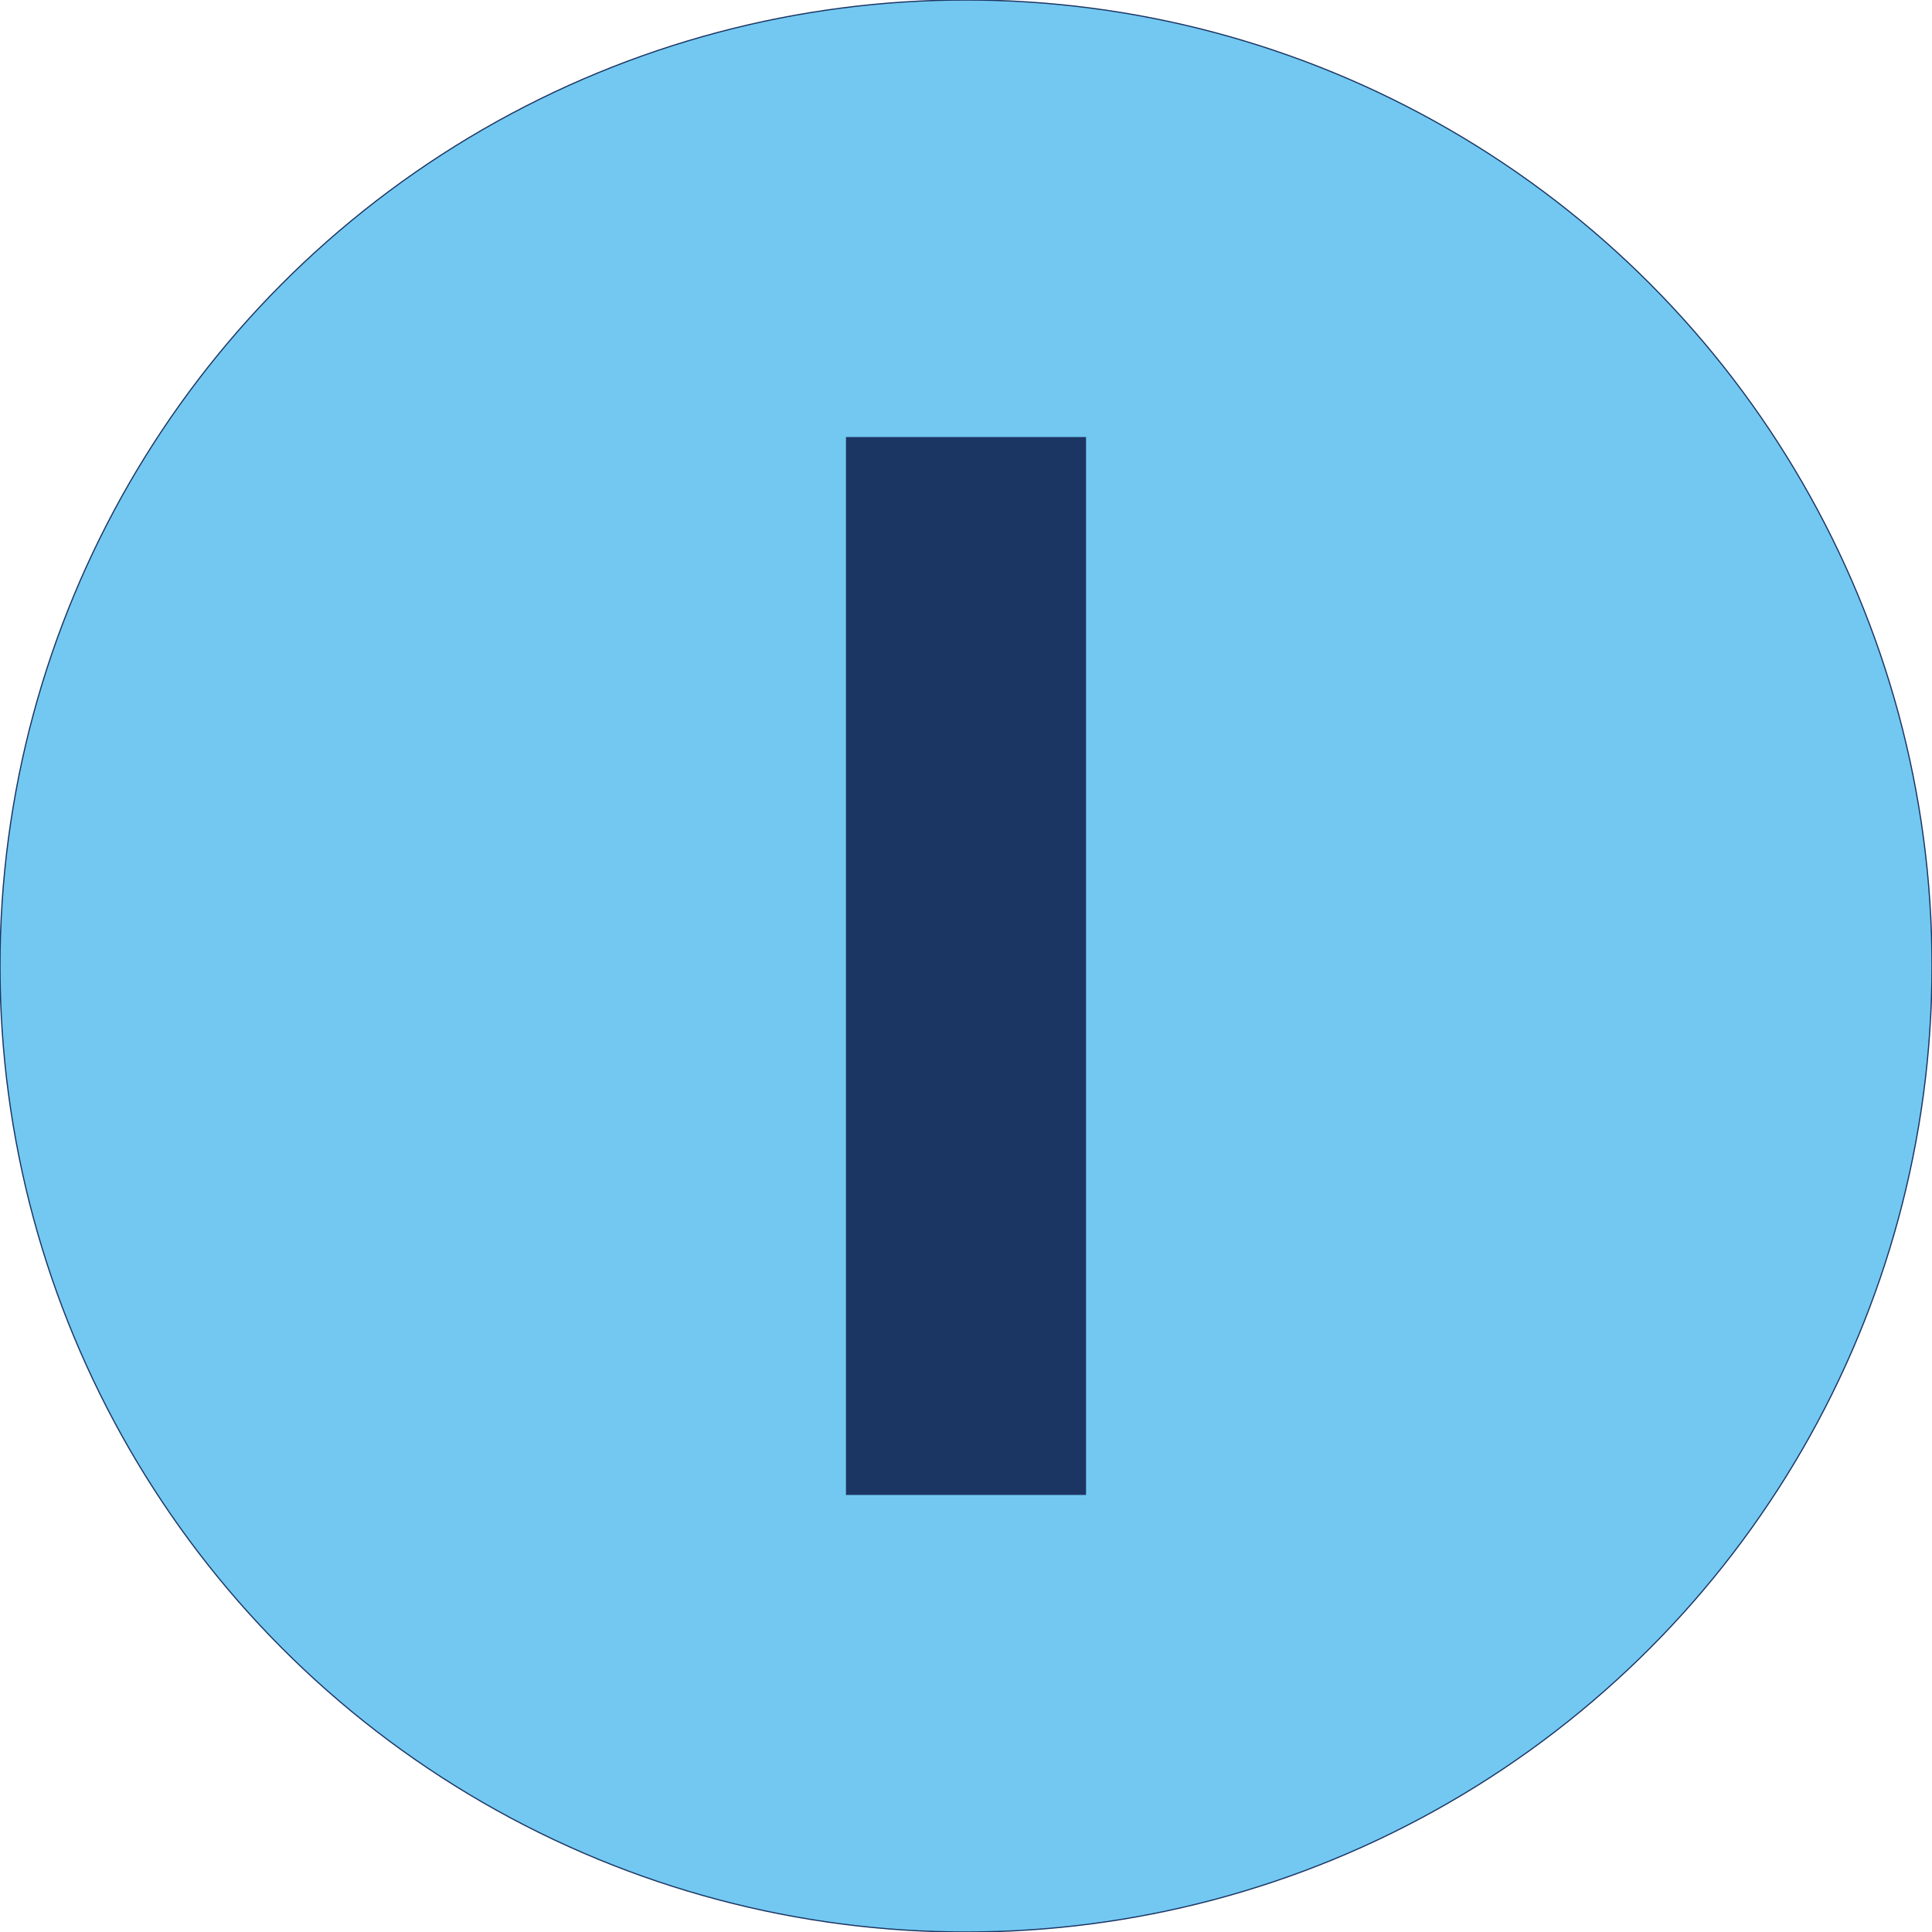
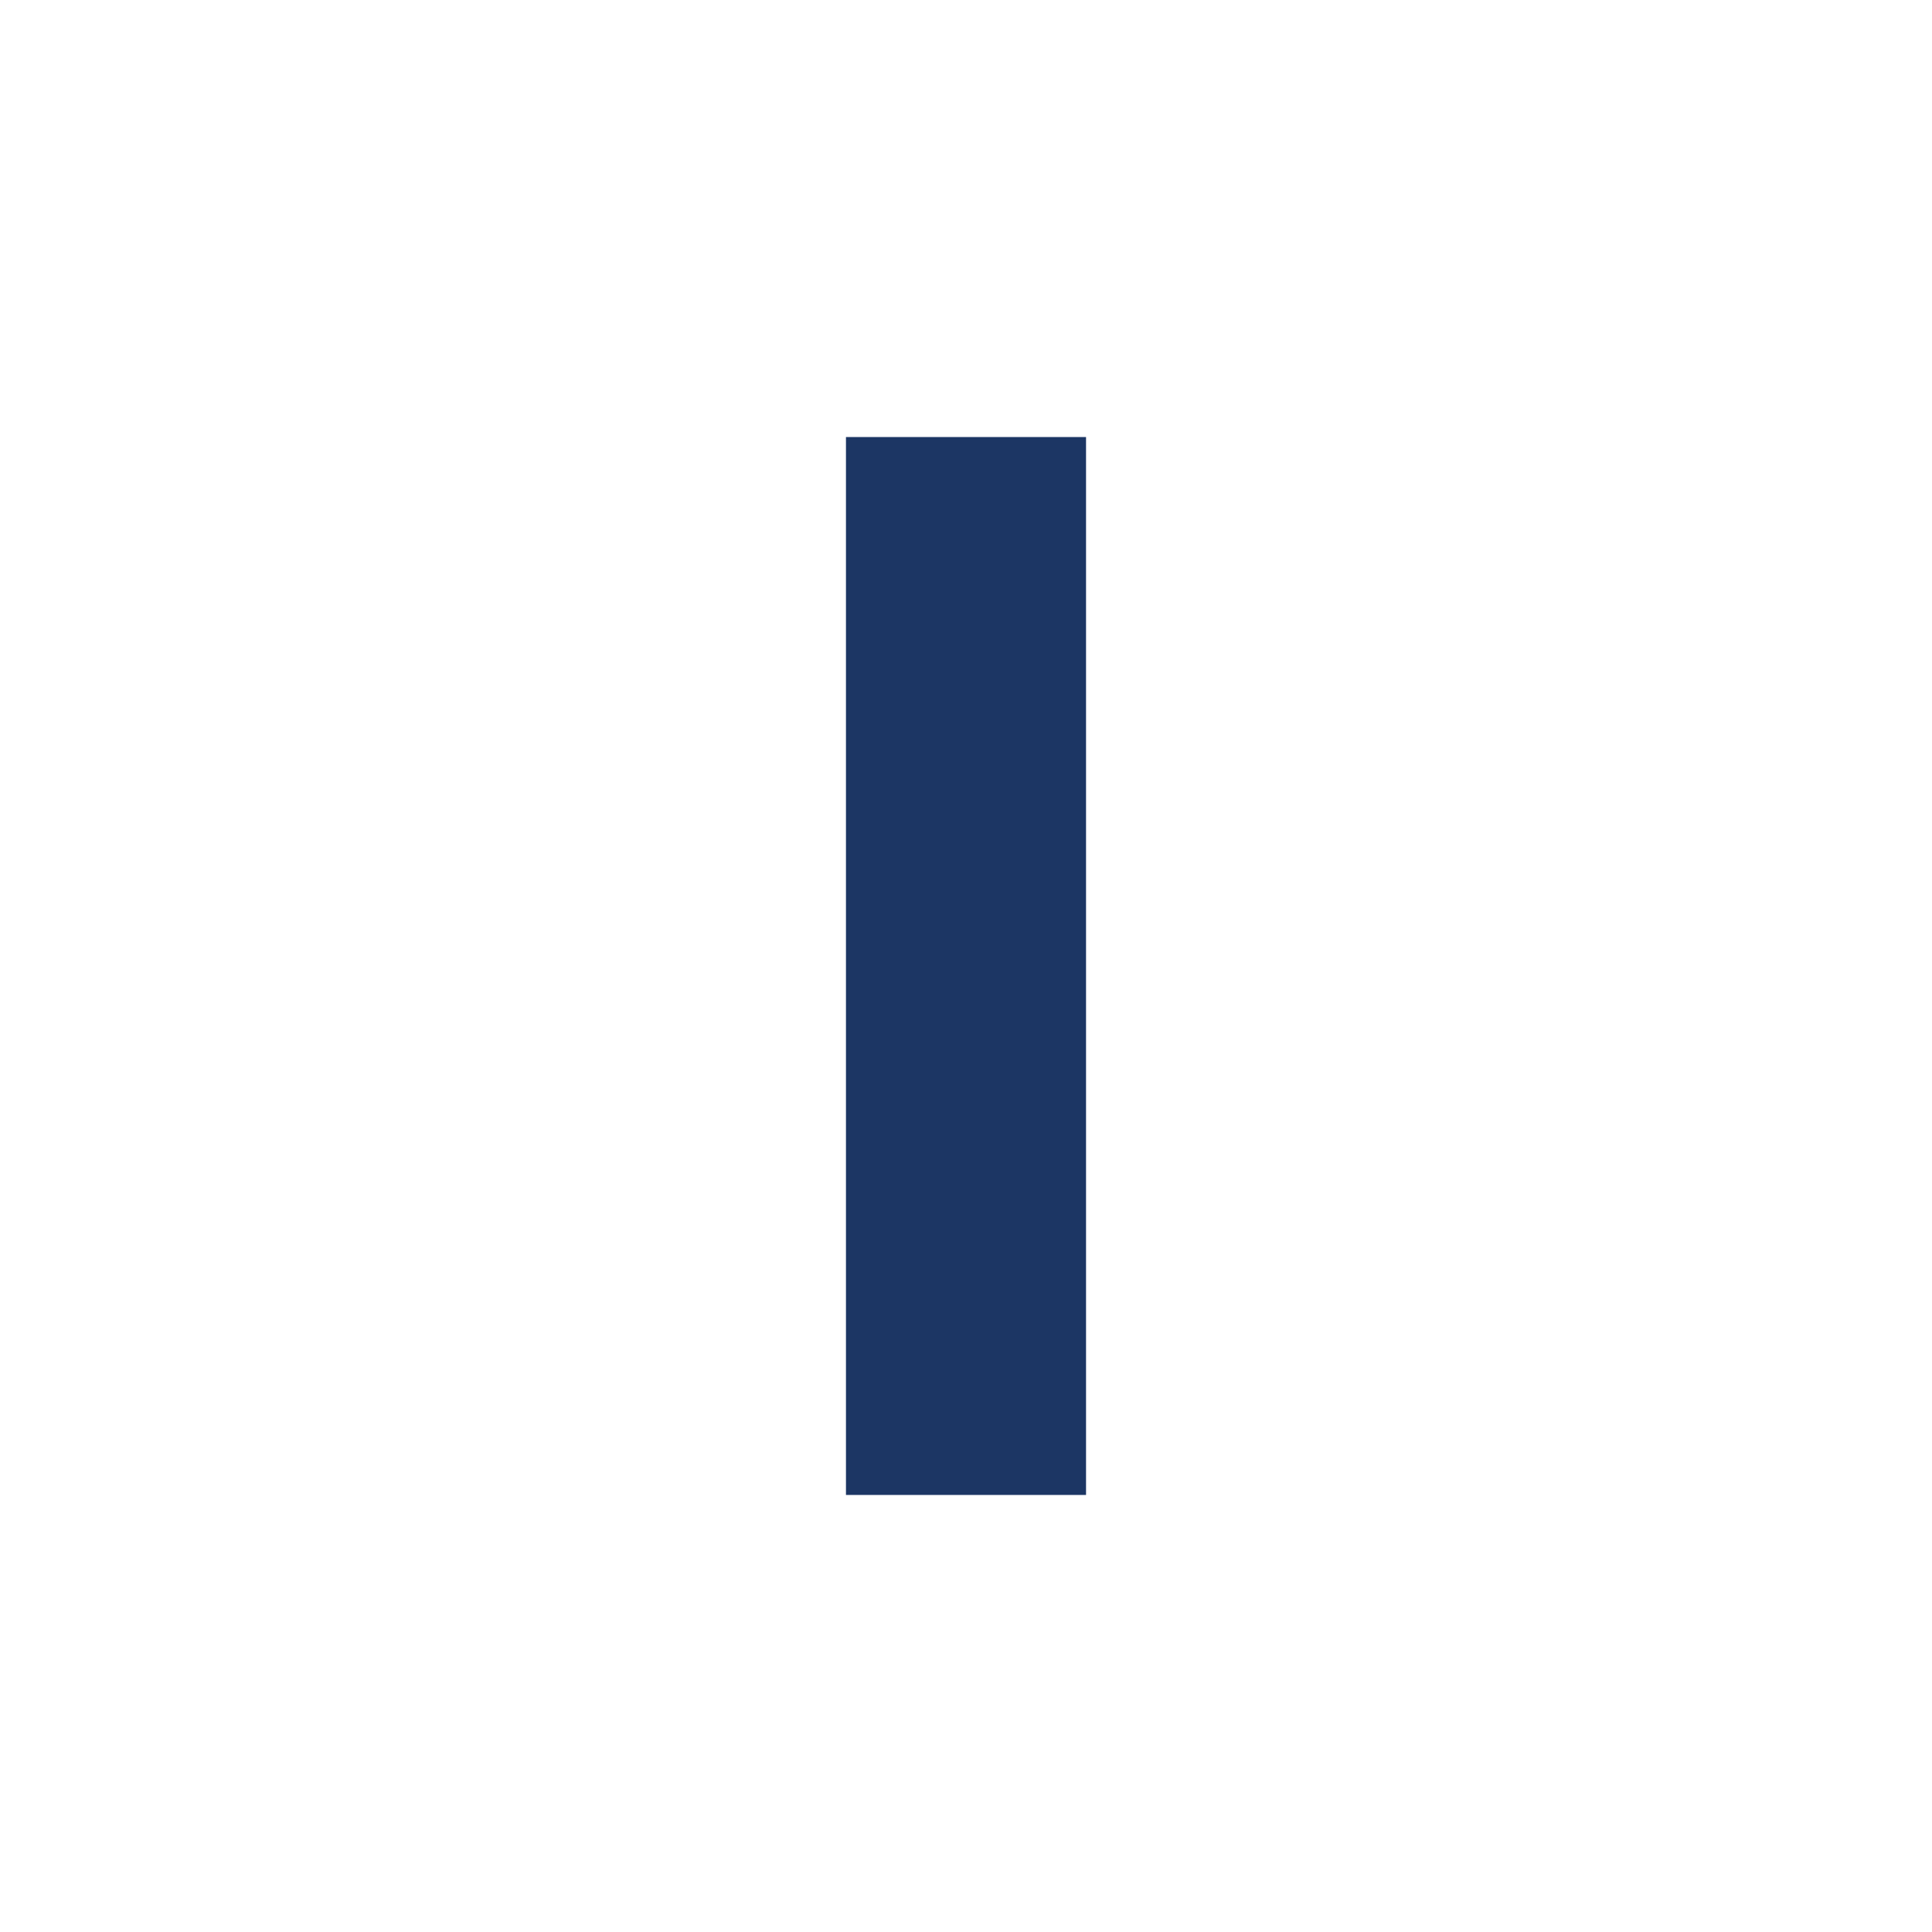
<svg xmlns="http://www.w3.org/2000/svg" version="1.1" id="Layer_1" x="0px" y="0px" viewBox="0 0 1080 1080" style="enable-background:new 0 0 1080 1080;" xml:space="preserve">
  <style type="text/css"> .st0{fill:#72C8F1;stroke:#1C3664;stroke-width:0.67;stroke-miterlimit:10;} .st1{enable-background:new ;} .st2{fill:#1C3664;} </style>
-   <circle class="st0" cx="540" cy="540" r="540" />
  <g class="st1">
    <path class="st2" d="M607.1,244.3v591.4H472.9V244.3H607.1z" />
  </g>
</svg>